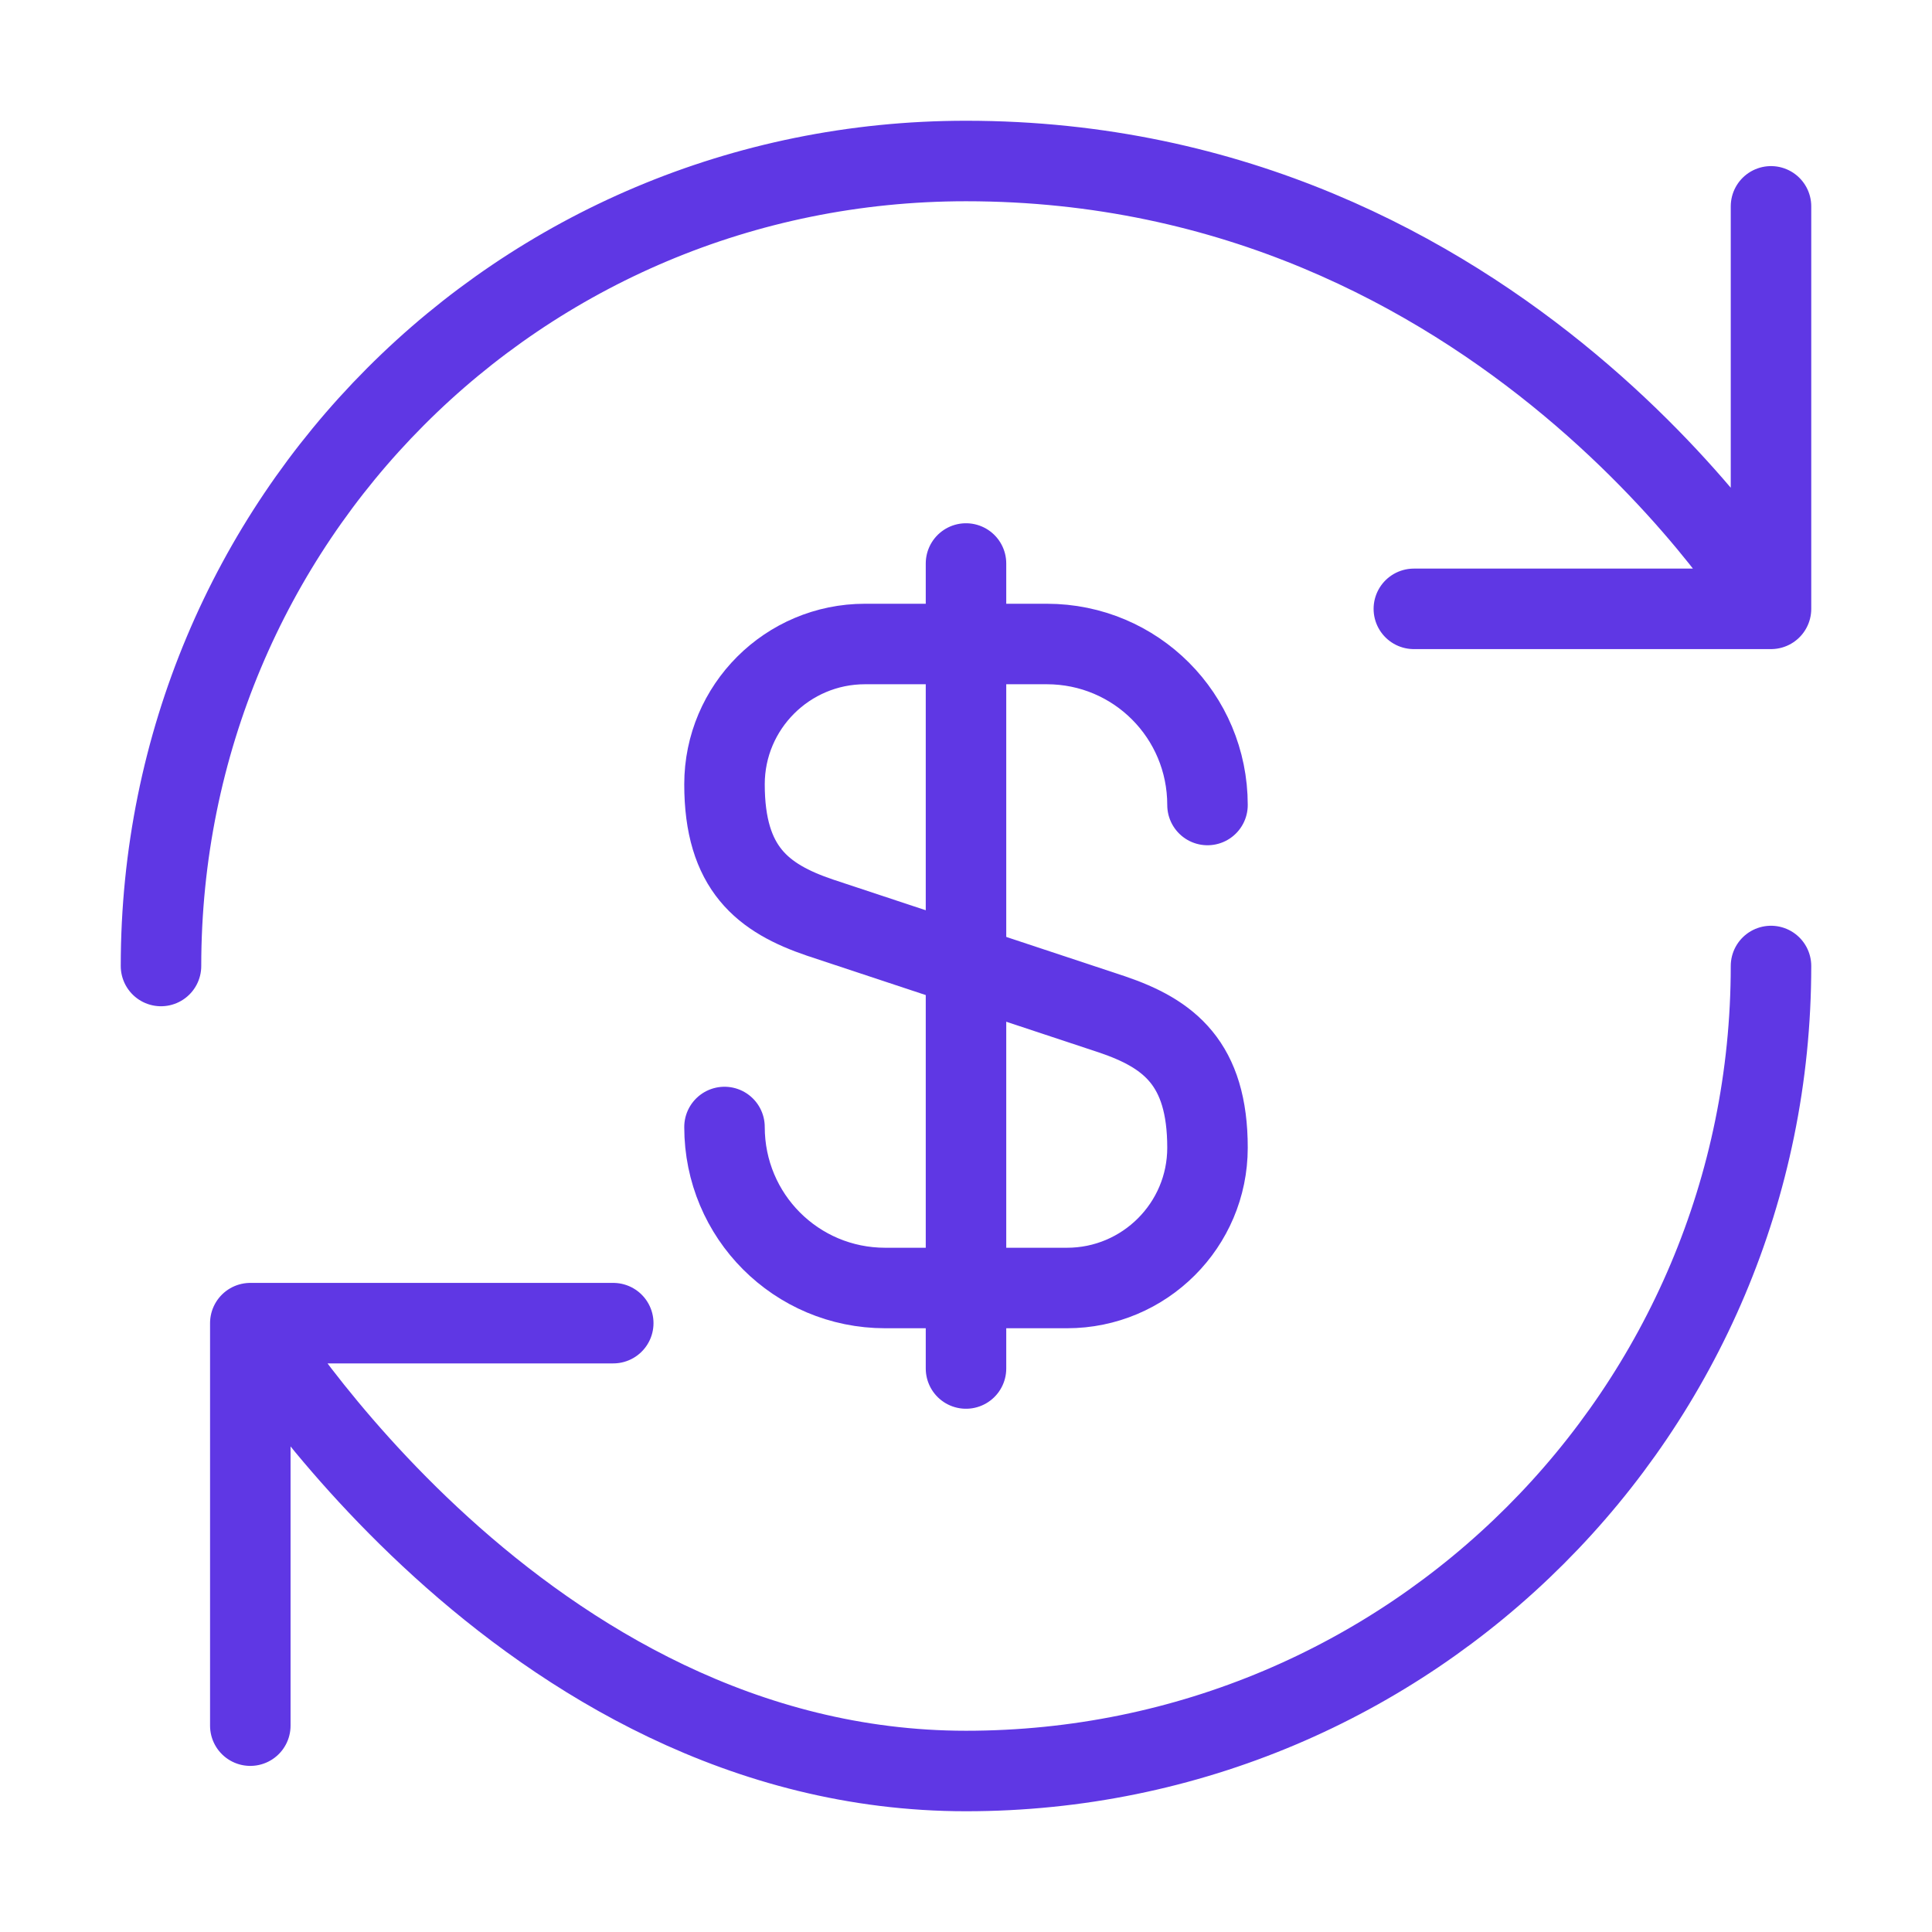
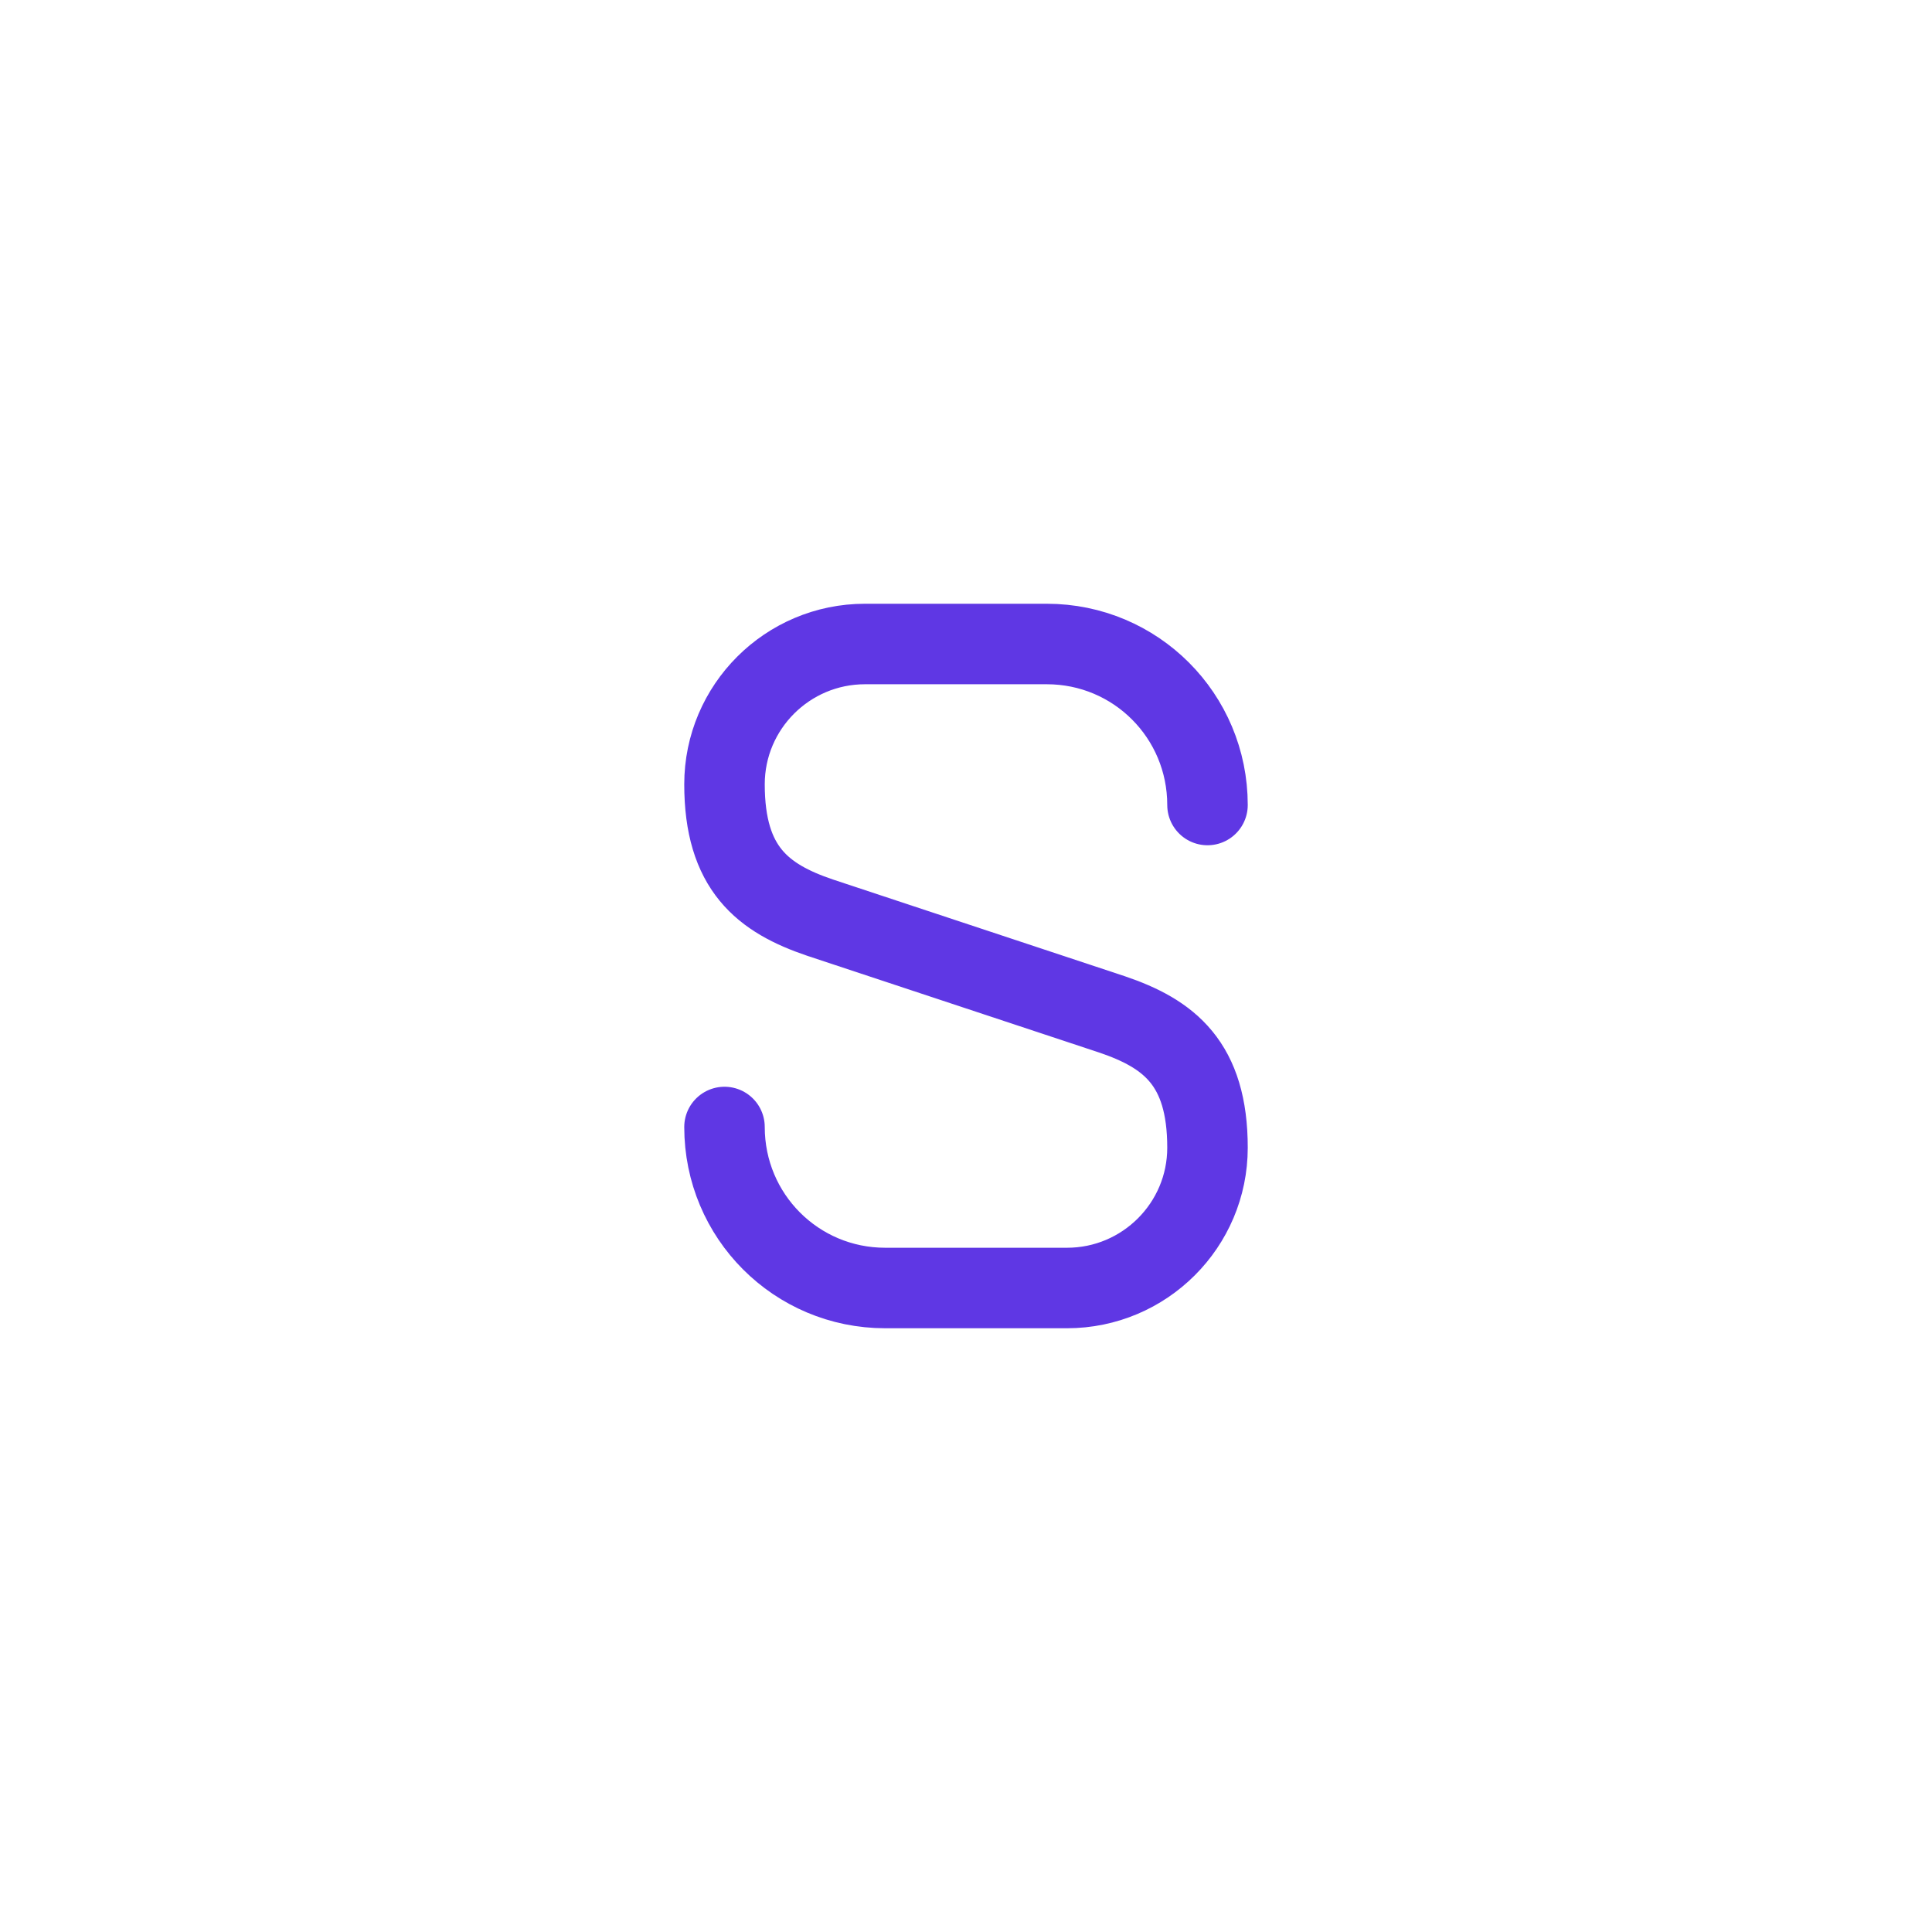
<svg xmlns="http://www.w3.org/2000/svg" width="36" height="36" viewBox="0 0 36 36" fill="none">
  <path d="M13.5 21C13.5 22.661 14.836 24 16.495 24H19.882C21.326 24 22.5 22.828 22.5 21.386C22.5 19.816 21.785 19.262 20.719 18.901L15.281 17.099C14.215 16.738 13.5 16.184 13.5 14.614C13.5 13.172 14.674 12 16.118 12H19.505C21.164 12 22.5 13.339 22.5 15" stroke="#5F37E4" stroke-width="1.5" stroke-linecap="round" stroke-linejoin="round" />
-   <path d="M18 10.5V25.5" stroke="#5F37E4" stroke-width="1.5" stroke-linecap="round" stroke-linejoin="round" />
-   <path d="M33 18C33 26.291 26.291 33 18 33C9.709 33 4.664 24.655 4.664 24.655M4.664 24.655H11.427M4.664 24.655V32.155M3 18C3 9.709 9.655 3 18 3C28.009 3 33 11.345 33 11.345M33 11.345V3.845M33 11.345H26.345" stroke="#5F37E4" stroke-width="1.5" stroke-linecap="round" stroke-linejoin="round" />
</svg>